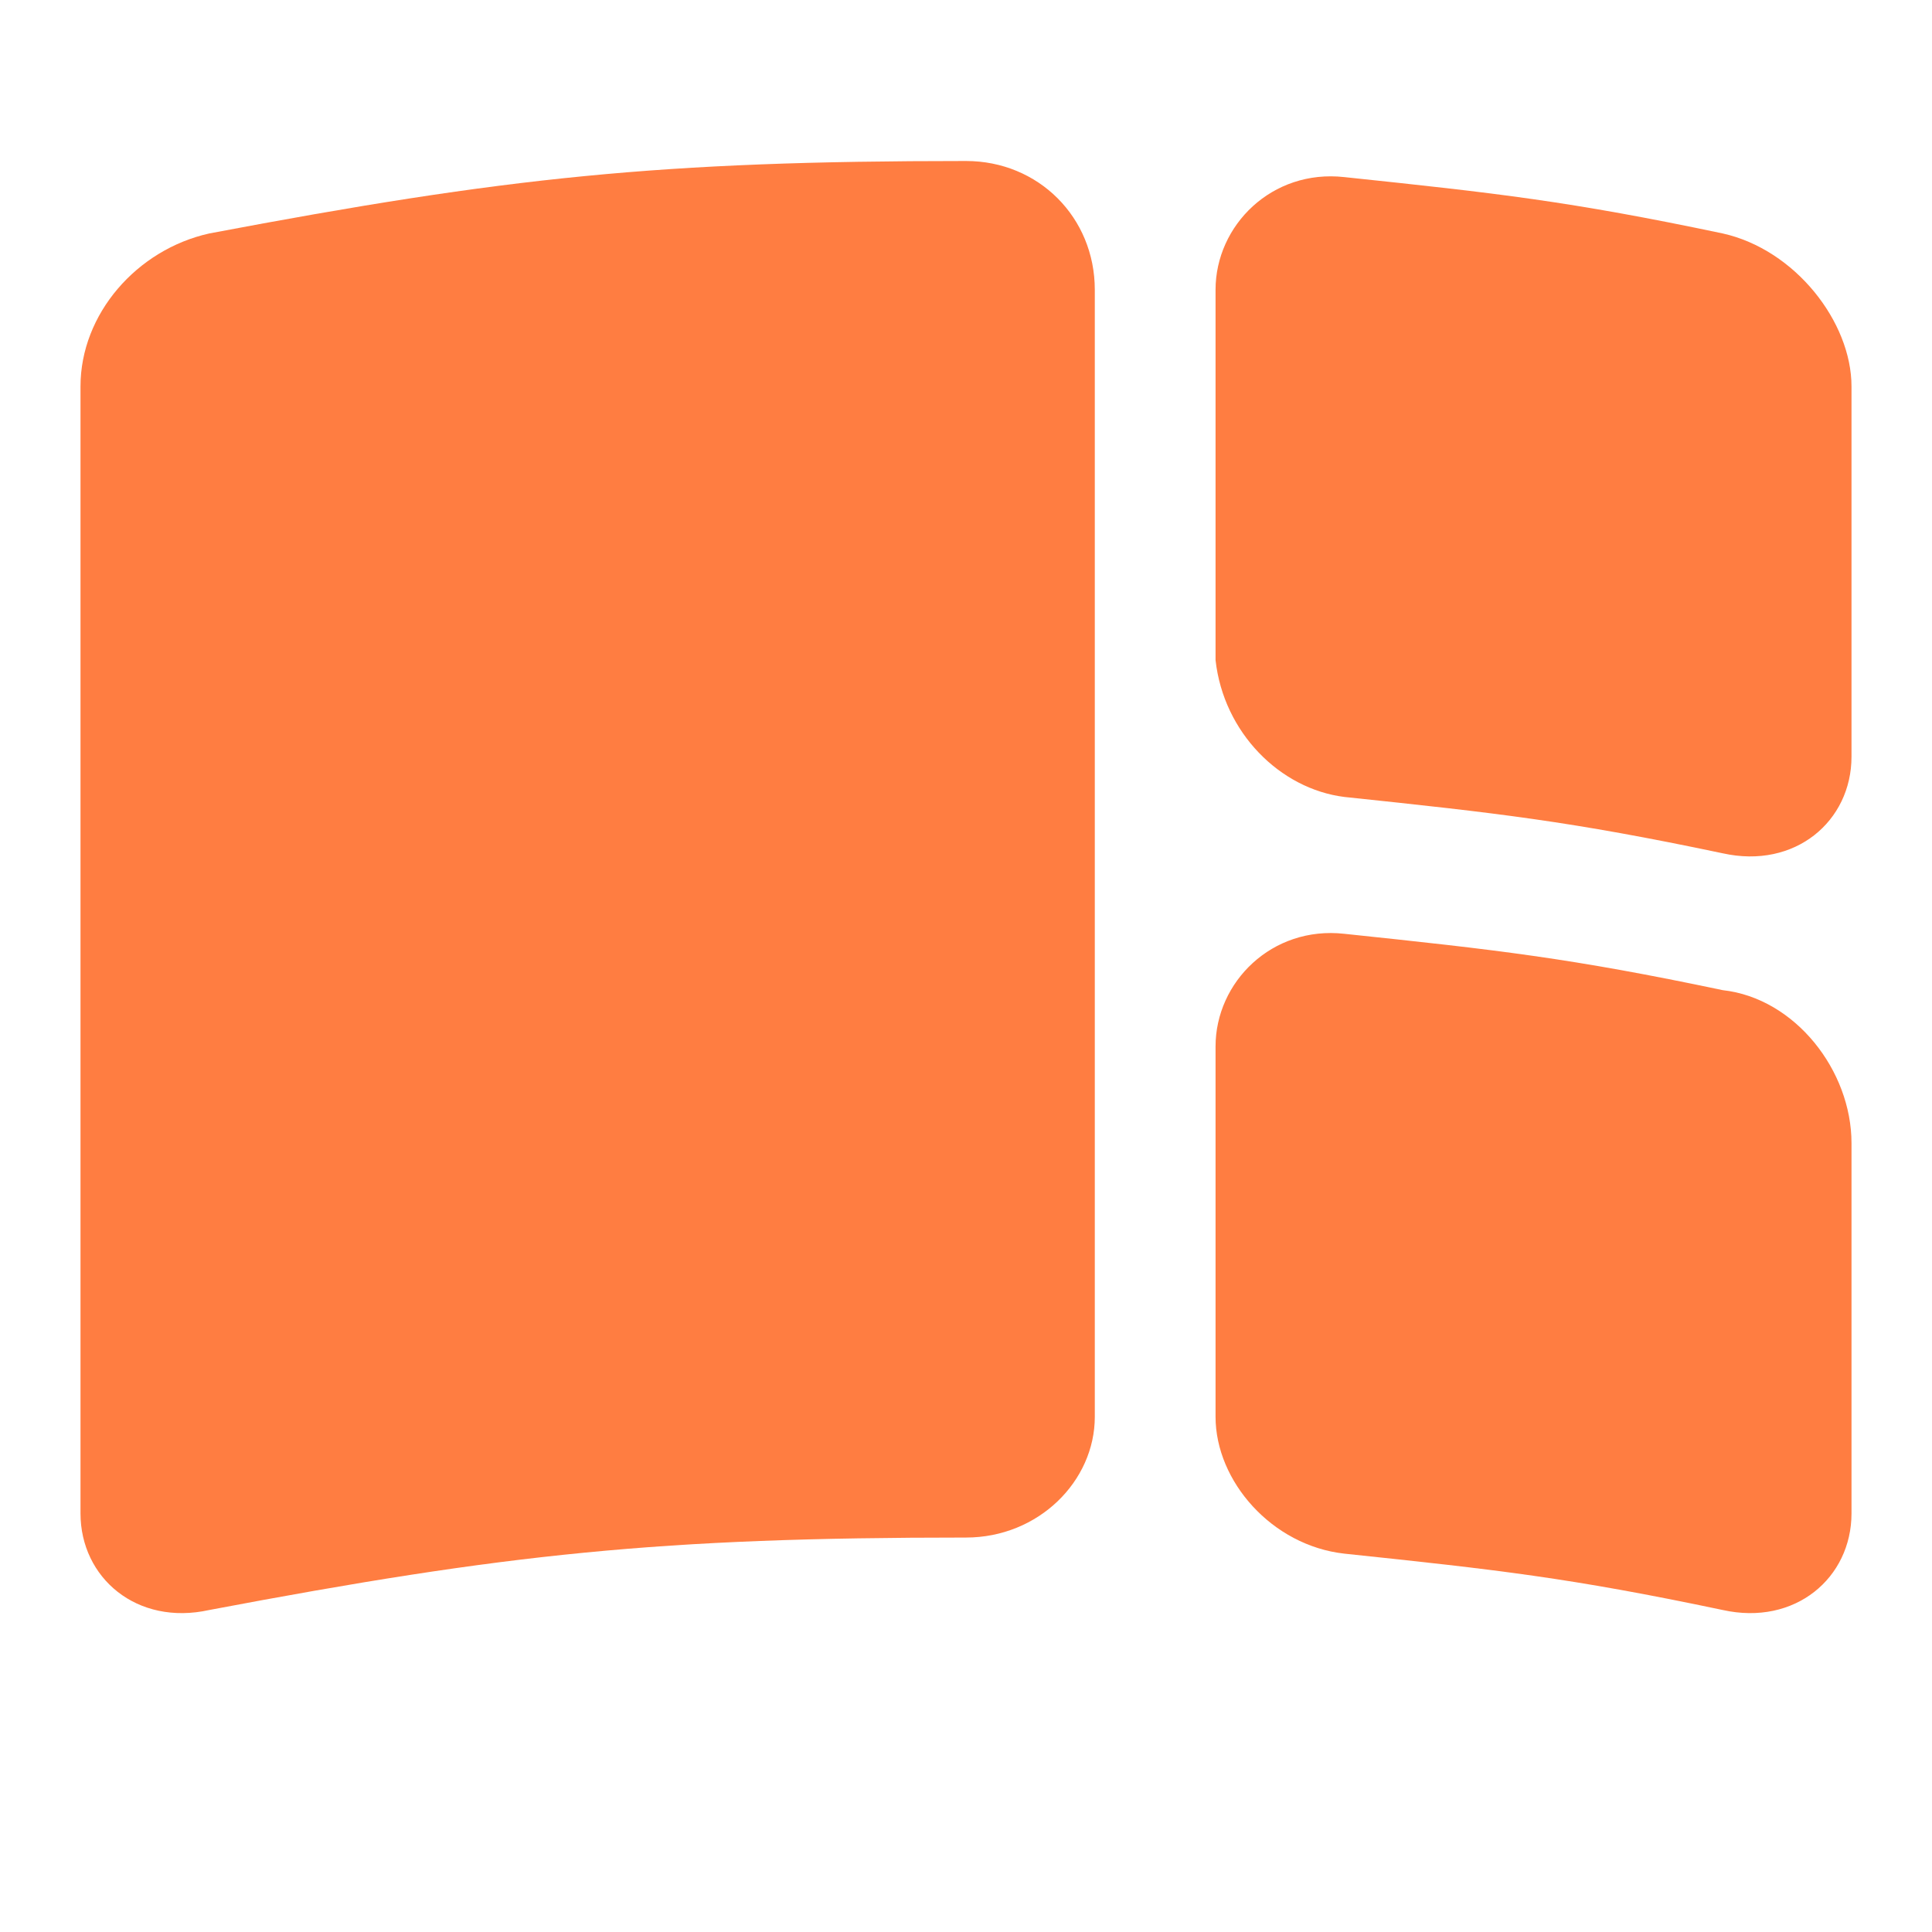
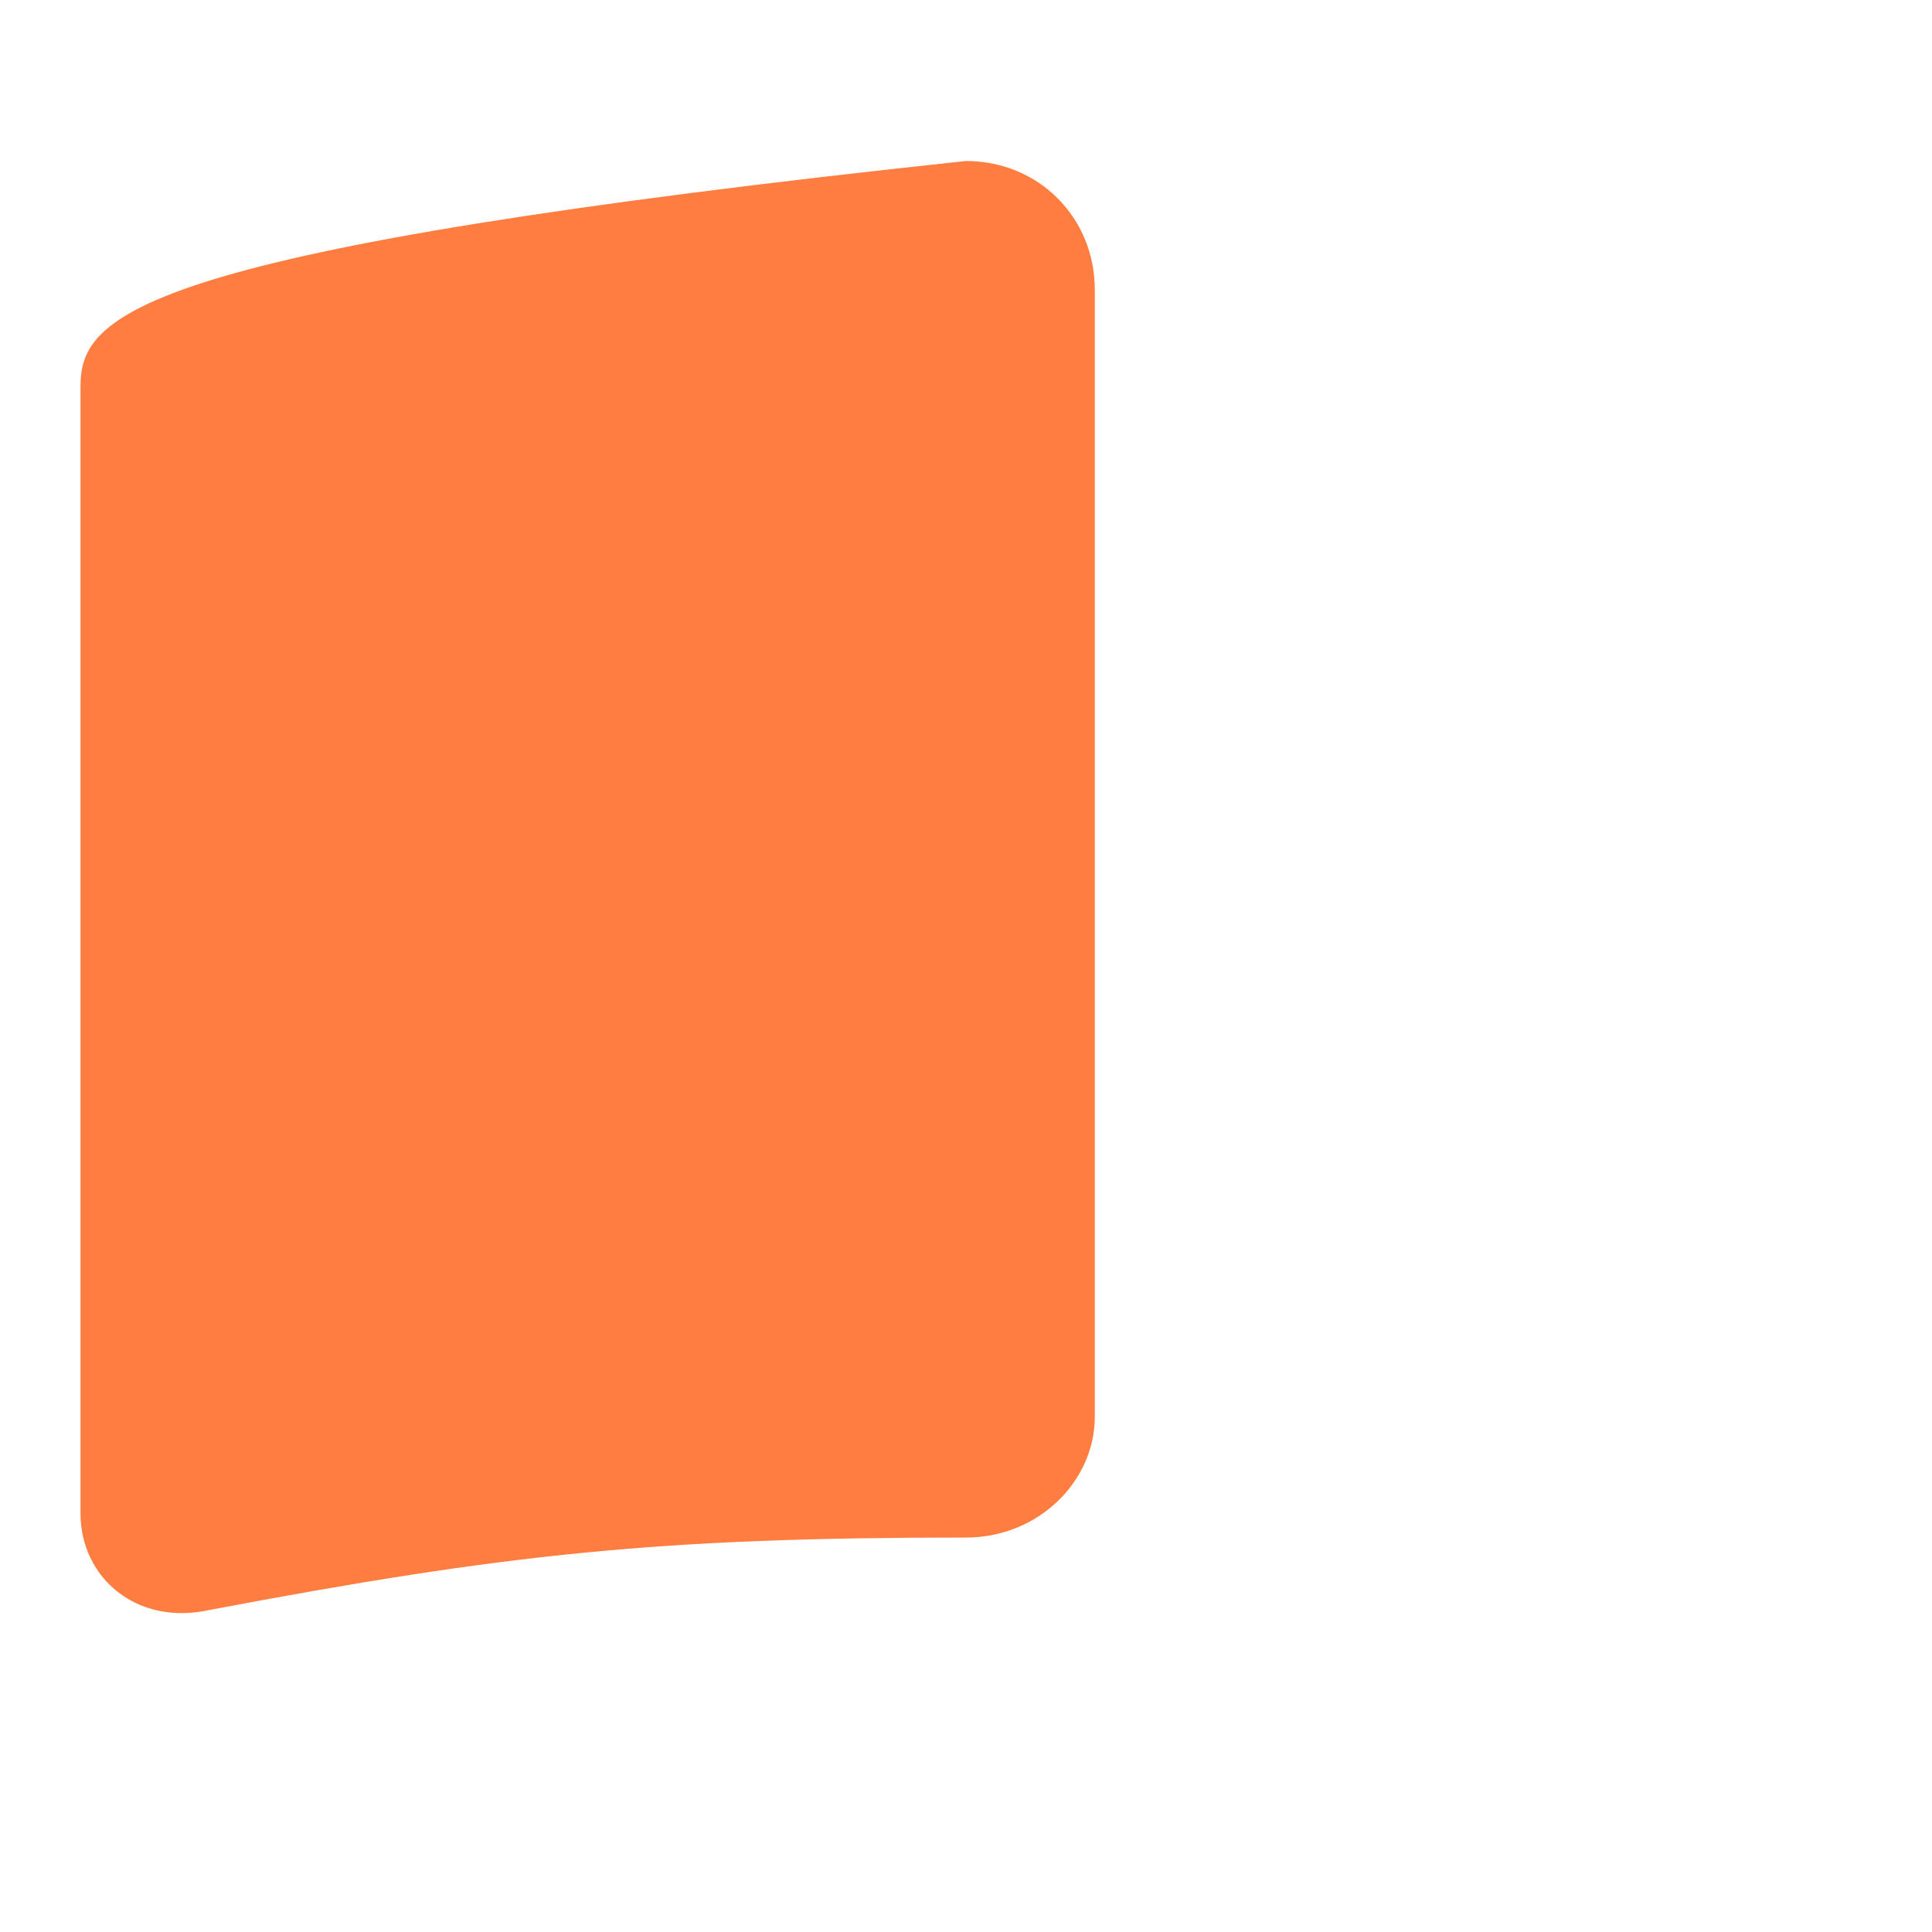
<svg xmlns="http://www.w3.org/2000/svg" version="1.1" id="图层_1" x="0px" y="0px" viewBox="0 0 24 24" style="enable-background:new 0 0 24 24;" xml:space="preserve">
  <style type="text/css">
	.st0{fill:url(#SVGID_1_);}
	.st1{fill:url(#SVGID_2_);}
	.st2{fill:url(#SVGID_3_);}
	.st3{fill:url(#SVGID_4_);}
	.st4{fill:url(#SVGID_5_);}
	.st5{fill:url(#SVGID_6_);}
	.st6{fill:url(#SVGID_7_);}
	.st7{fill:#6854F2;}
	.st8{fill:#FFFFFF;}
	.st9{fill:#B7B7B7;}
	.st10{fill:#FF7D41;}
	.st11{fill:#F04E4E;}
	.st12{fill:#FFB83B;}
	.st13{fill:#32CE73;}
	.st14{fill:#2966FF;}
	.st15{fill:none;stroke:#FFB83B;stroke-width:1.2;stroke-linecap:round;stroke-linejoin:round;stroke-dasharray:1.176,1.961;}
	.st16{fill:none;stroke:#FFB83B;stroke-width:1.2;stroke-linecap:round;stroke-linejoin:round;}
	.st17{fill:none;stroke:#FFB83B;stroke-width:1.2;stroke-linecap:round;stroke-linejoin:round;stroke-dasharray:1.2,2;}
	.st18{fill:none;stroke:#FFFFFF;stroke-width:2;stroke-linecap:round;stroke-linejoin:round;stroke-miterlimit:10;}
	.st19{fill:none;stroke:#FFFFFF;stroke-width:1.6;stroke-linecap:round;stroke-linejoin:round;stroke-miterlimit:10;}
	.st20{fill:url(#SVGID_8_);}
	.st21{fill:url(#SVGID_9_);}
	.st22{fill:#3DD8BE;}
	.st23{fill:url(#SVGID_10_);}
	.st24{fill:url(#SVGID_11_);}
	.st25{fill:url(#SVGID_12_);}
	.st26{fill:url(#SVGID_13_);}
	.st27{fill:url(#SVGID_14_);}
	.st28{fill:url(#SVGID_15_);}
	.st29{fill:url(#SVGID_16_);}
	.st30{fill:url(#SVGID_17_);}
	.st31{fill:none;stroke:#FFFFFF;stroke-width:2.5;stroke-linecap:round;stroke-linejoin:round;stroke-miterlimit:10;}
	.st32{fill:#43AAFF;}
	.st33{fill:#BDE4FF;}
	.st34{fill:url(#SVGID_18_);}
	.st35{fill:url(#SVGID_19_);}
	.st36{fill:url(#SVGID_20_);}
	.st37{fill:url(#SVGID_21_);}
	.st38{fill:url(#SVGID_22_);}
	.st39{fill:url(#SVGID_23_);}
	.st40{fill:url(#SVGID_24_);}
	.st41{fill:url(#SVGID_25_);}
	.st42{fill:url(#SVGID_26_);}
	.st43{fill:url(#SVGID_27_);}
	.st44{fill:url(#SVGID_28_);}
	.st45{fill:url(#SVGID_29_);}
	.st46{fill:url(#SVGID_30_);}
	.st47{fill:url(#SVGID_31_);}
</style>
  <g>
-     <path class="st10" d="M12,2C8.2,2,6.3,2.2,2.6,2.9C1.7,3.1,1,3.9,1,4.8c0,5.5,0,8.5,0,14c0,0.8,0.7,1.4,1.6,1.2   c3.7-0.7,5.6-0.9,9.4-0.9c0.9,0,1.6-0.7,1.6-1.5c0-5.5,0-8.5,0-14C13.6,2.7,12.9,2,12,2z" />
-     <path class="st10" d="M16.7,9.9c1.9,0.2,2.8,0.3,4.7,0.7c0.9,0.2,1.6-0.4,1.6-1.2c0-1.8,0-2.8,0-4.6c0-0.8-0.7-1.7-1.6-1.9   c-1.9-0.4-2.8-0.5-4.7-0.7c-0.9-0.1-1.6,0.6-1.6,1.4c0,1.8,0,2.8,0,4.6C15.2,9.1,15.9,9.8,16.7,9.9z" />
-     <path class="st10" d="M21.4,12.3c-1.9-0.4-2.8-0.5-4.7-0.7c-0.9-0.1-1.6,0.6-1.6,1.4c0,1.8,0,2.8,0,4.6c0,0.8,0.7,1.6,1.6,1.7   c1.9,0.2,2.8,0.3,4.7,0.7c0.9,0.2,1.6-0.4,1.6-1.2c0-1.8,0-2.8,0-4.6C23,13.3,22.3,12.4,21.4,12.3z" />
+     <path class="st10" d="M12,2C1.7,3.1,1,3.9,1,4.8c0,5.5,0,8.5,0,14c0,0.8,0.7,1.4,1.6,1.2   c3.7-0.7,5.6-0.9,9.4-0.9c0.9,0,1.6-0.7,1.6-1.5c0-5.5,0-8.5,0-14C13.6,2.7,12.9,2,12,2z" />
  </g>
</svg>